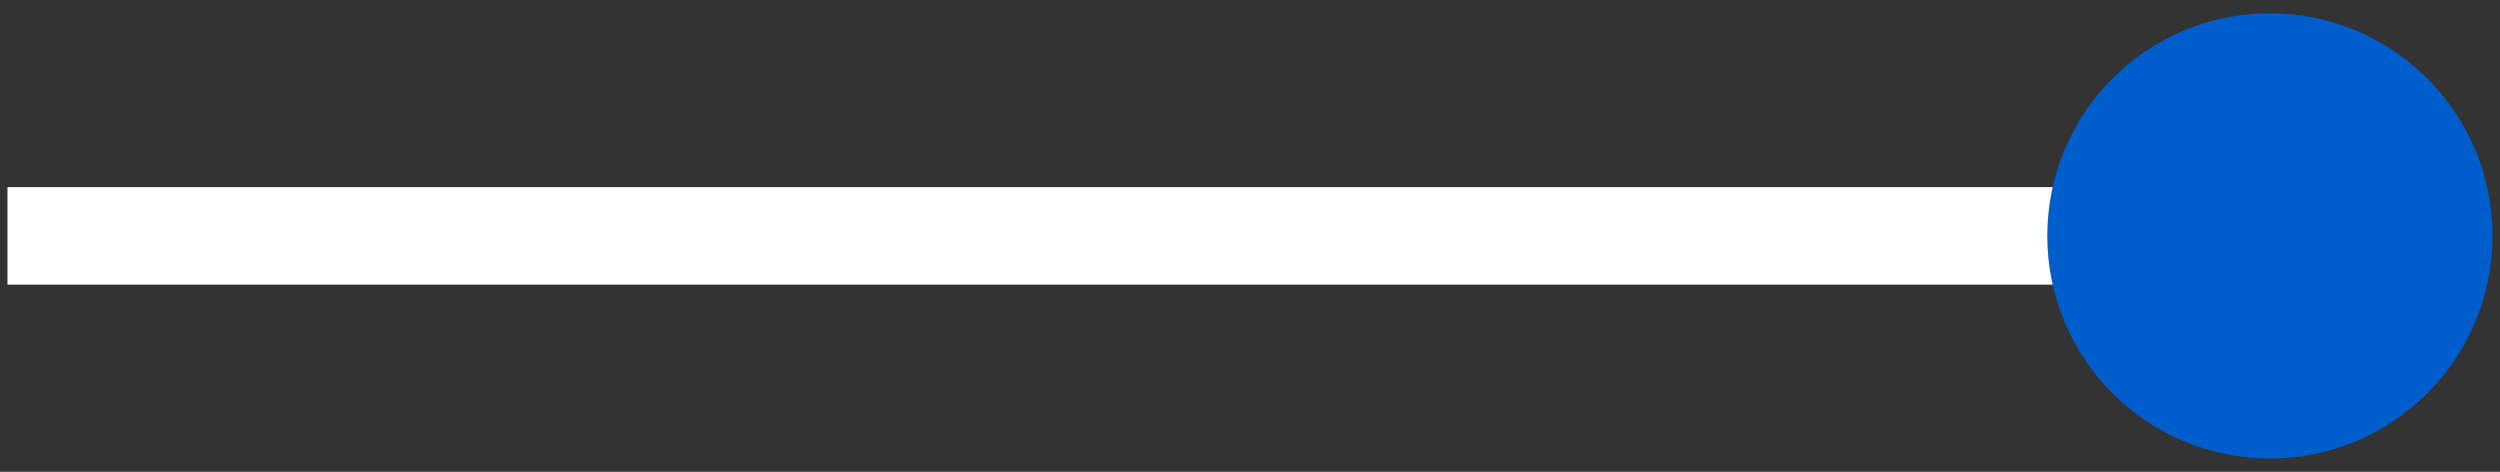
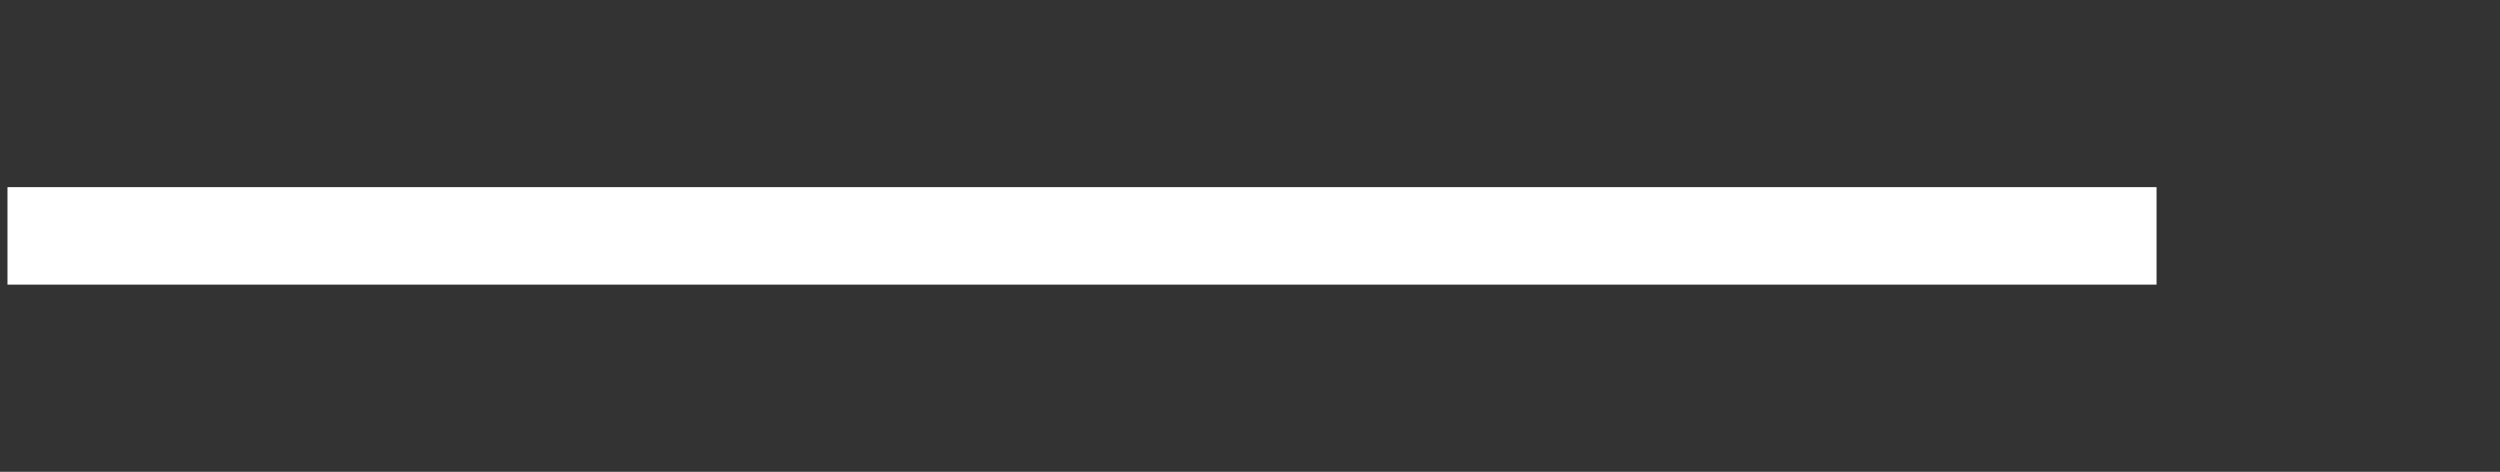
<svg xmlns="http://www.w3.org/2000/svg" version="1.1" id="katman_1" x="0px" y="0px" viewBox="0 0 841.89 158.88" style="enable-background:new 0 0 841.89 158.88;" xml:space="preserve">
  <rect x="0" y="0" width="841.89" height="158.88" fill="#333333" stroke="none" />
  <style type="text/css">
	.st0{fill:#FFFFFF;}
	.st1{fill:#005DCC;}
</style>
  <g>
    <rect x="2.52" y="63.02" class="st0" width="723.71" height="32.83" />
-     <circle class="st1" cx="764.4" cy="79.44" r="74.96" />
  </g>
</svg>